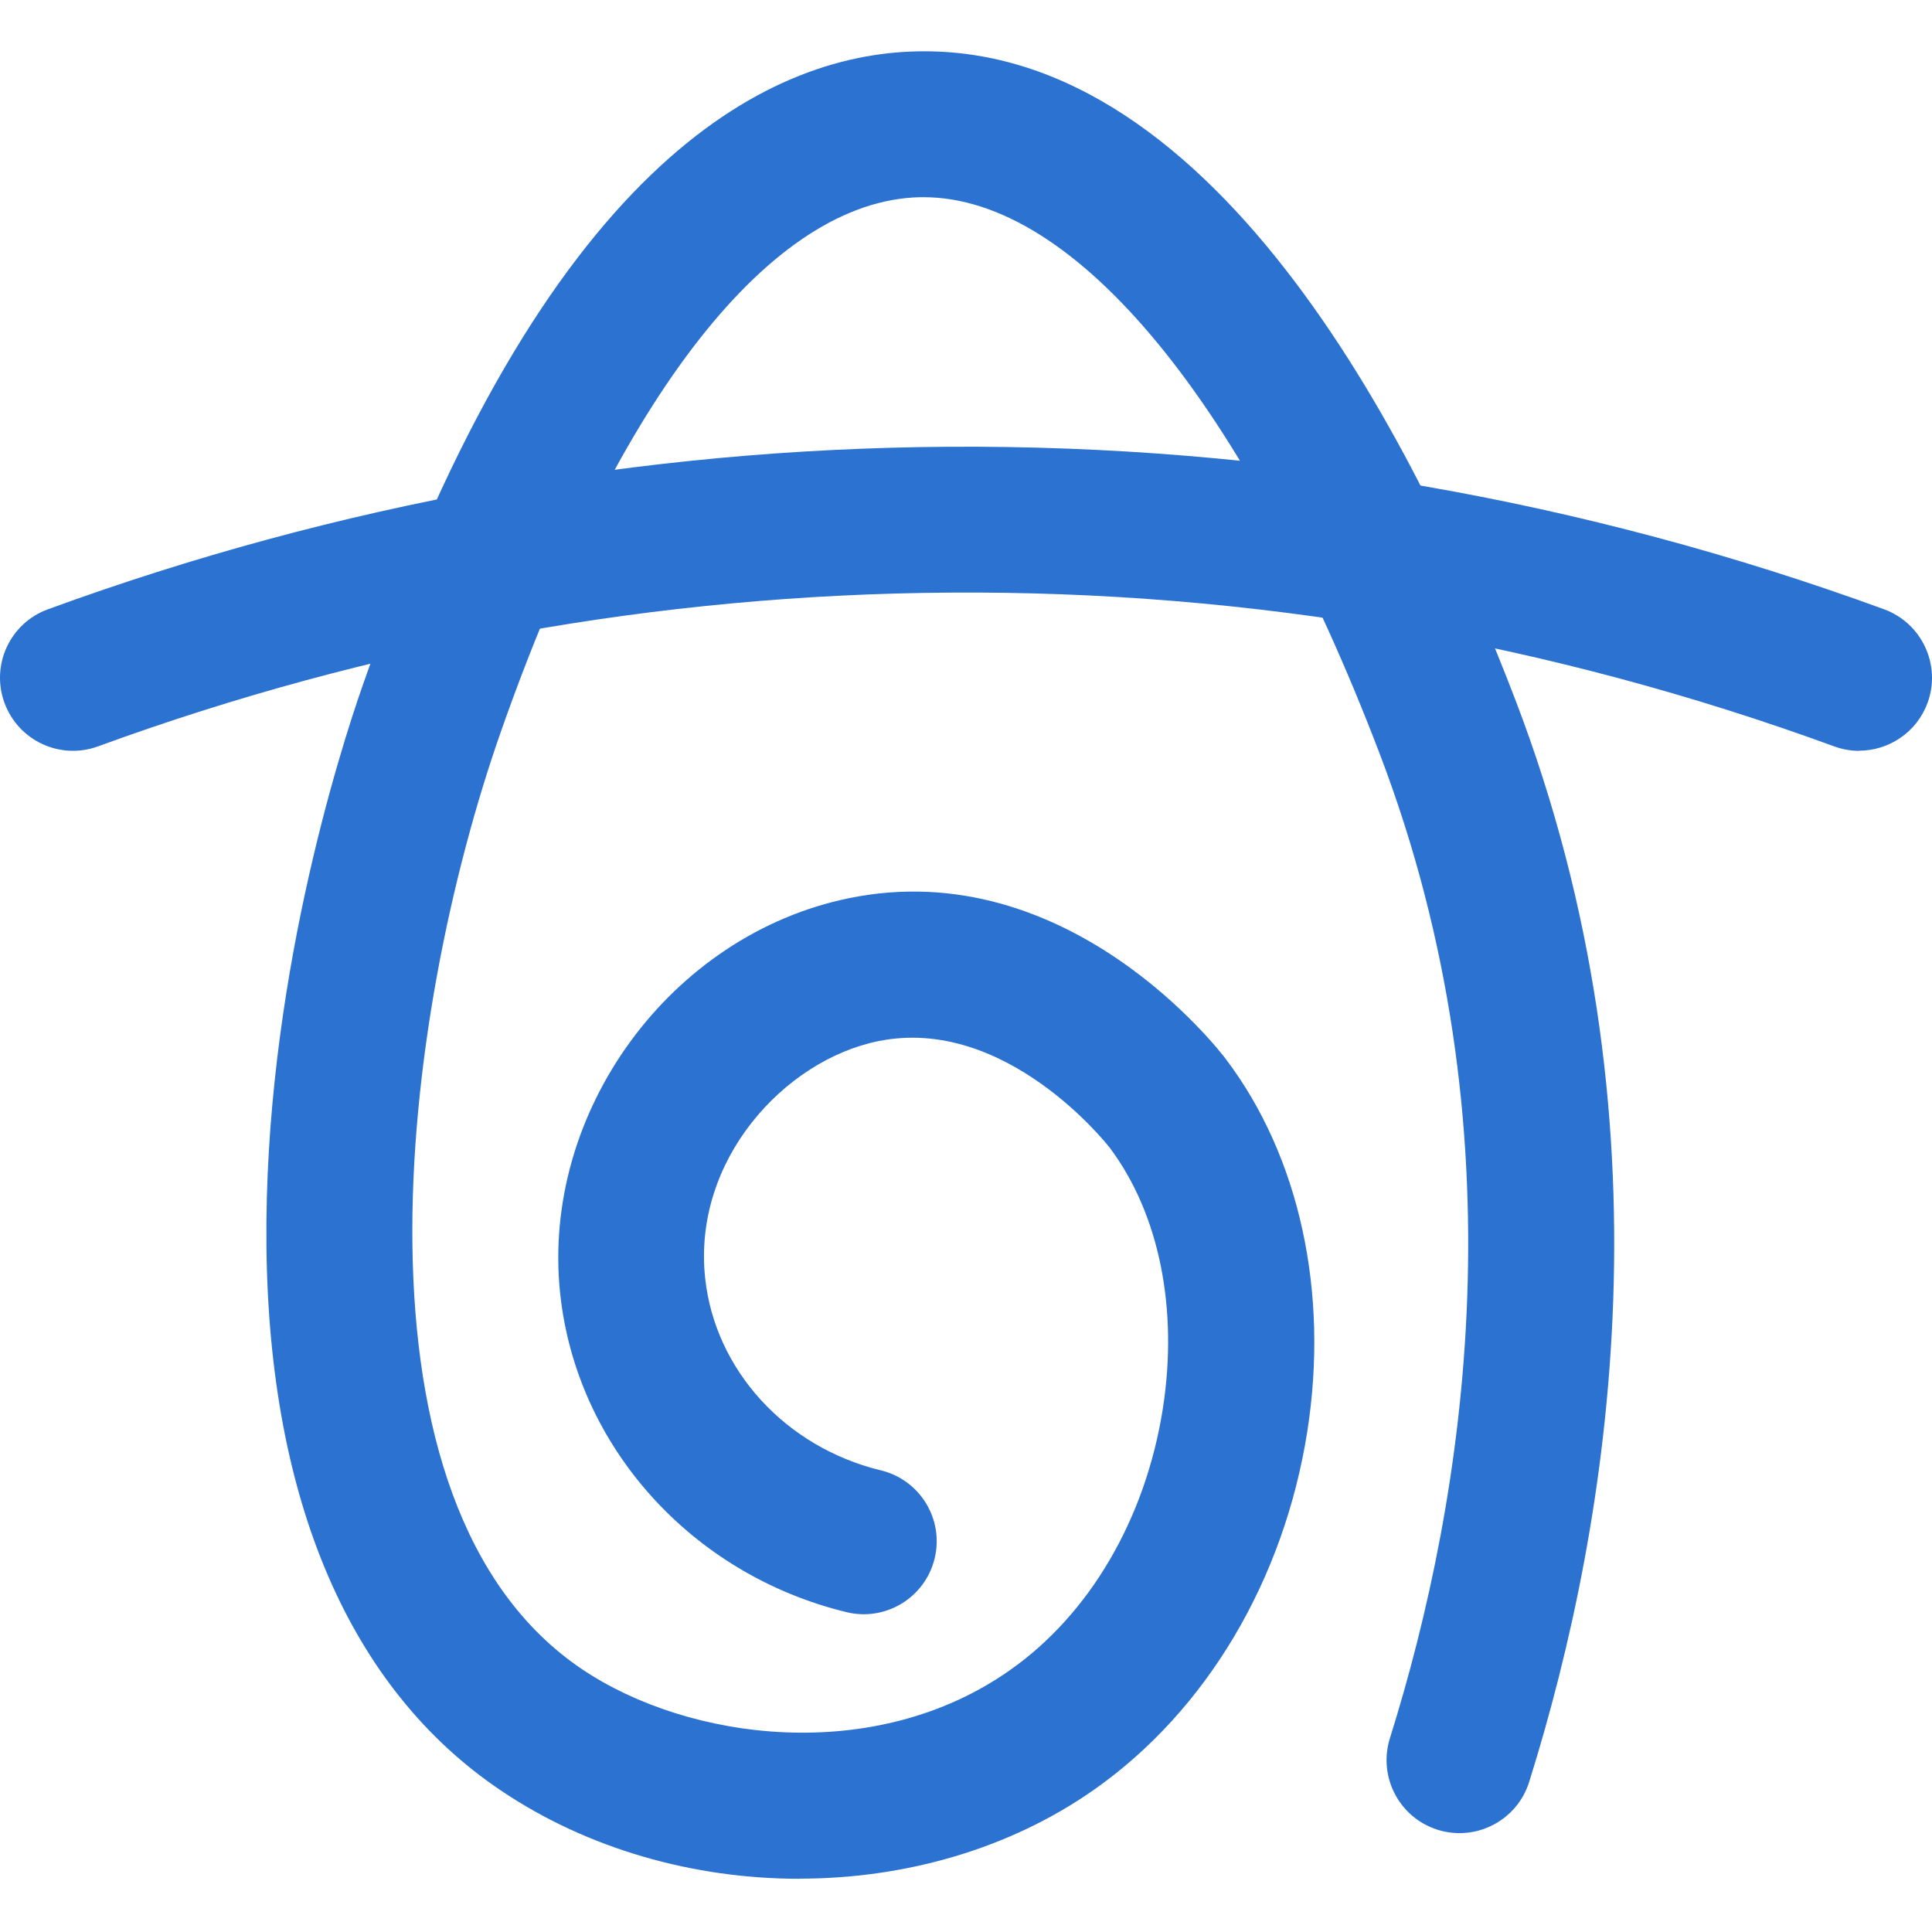
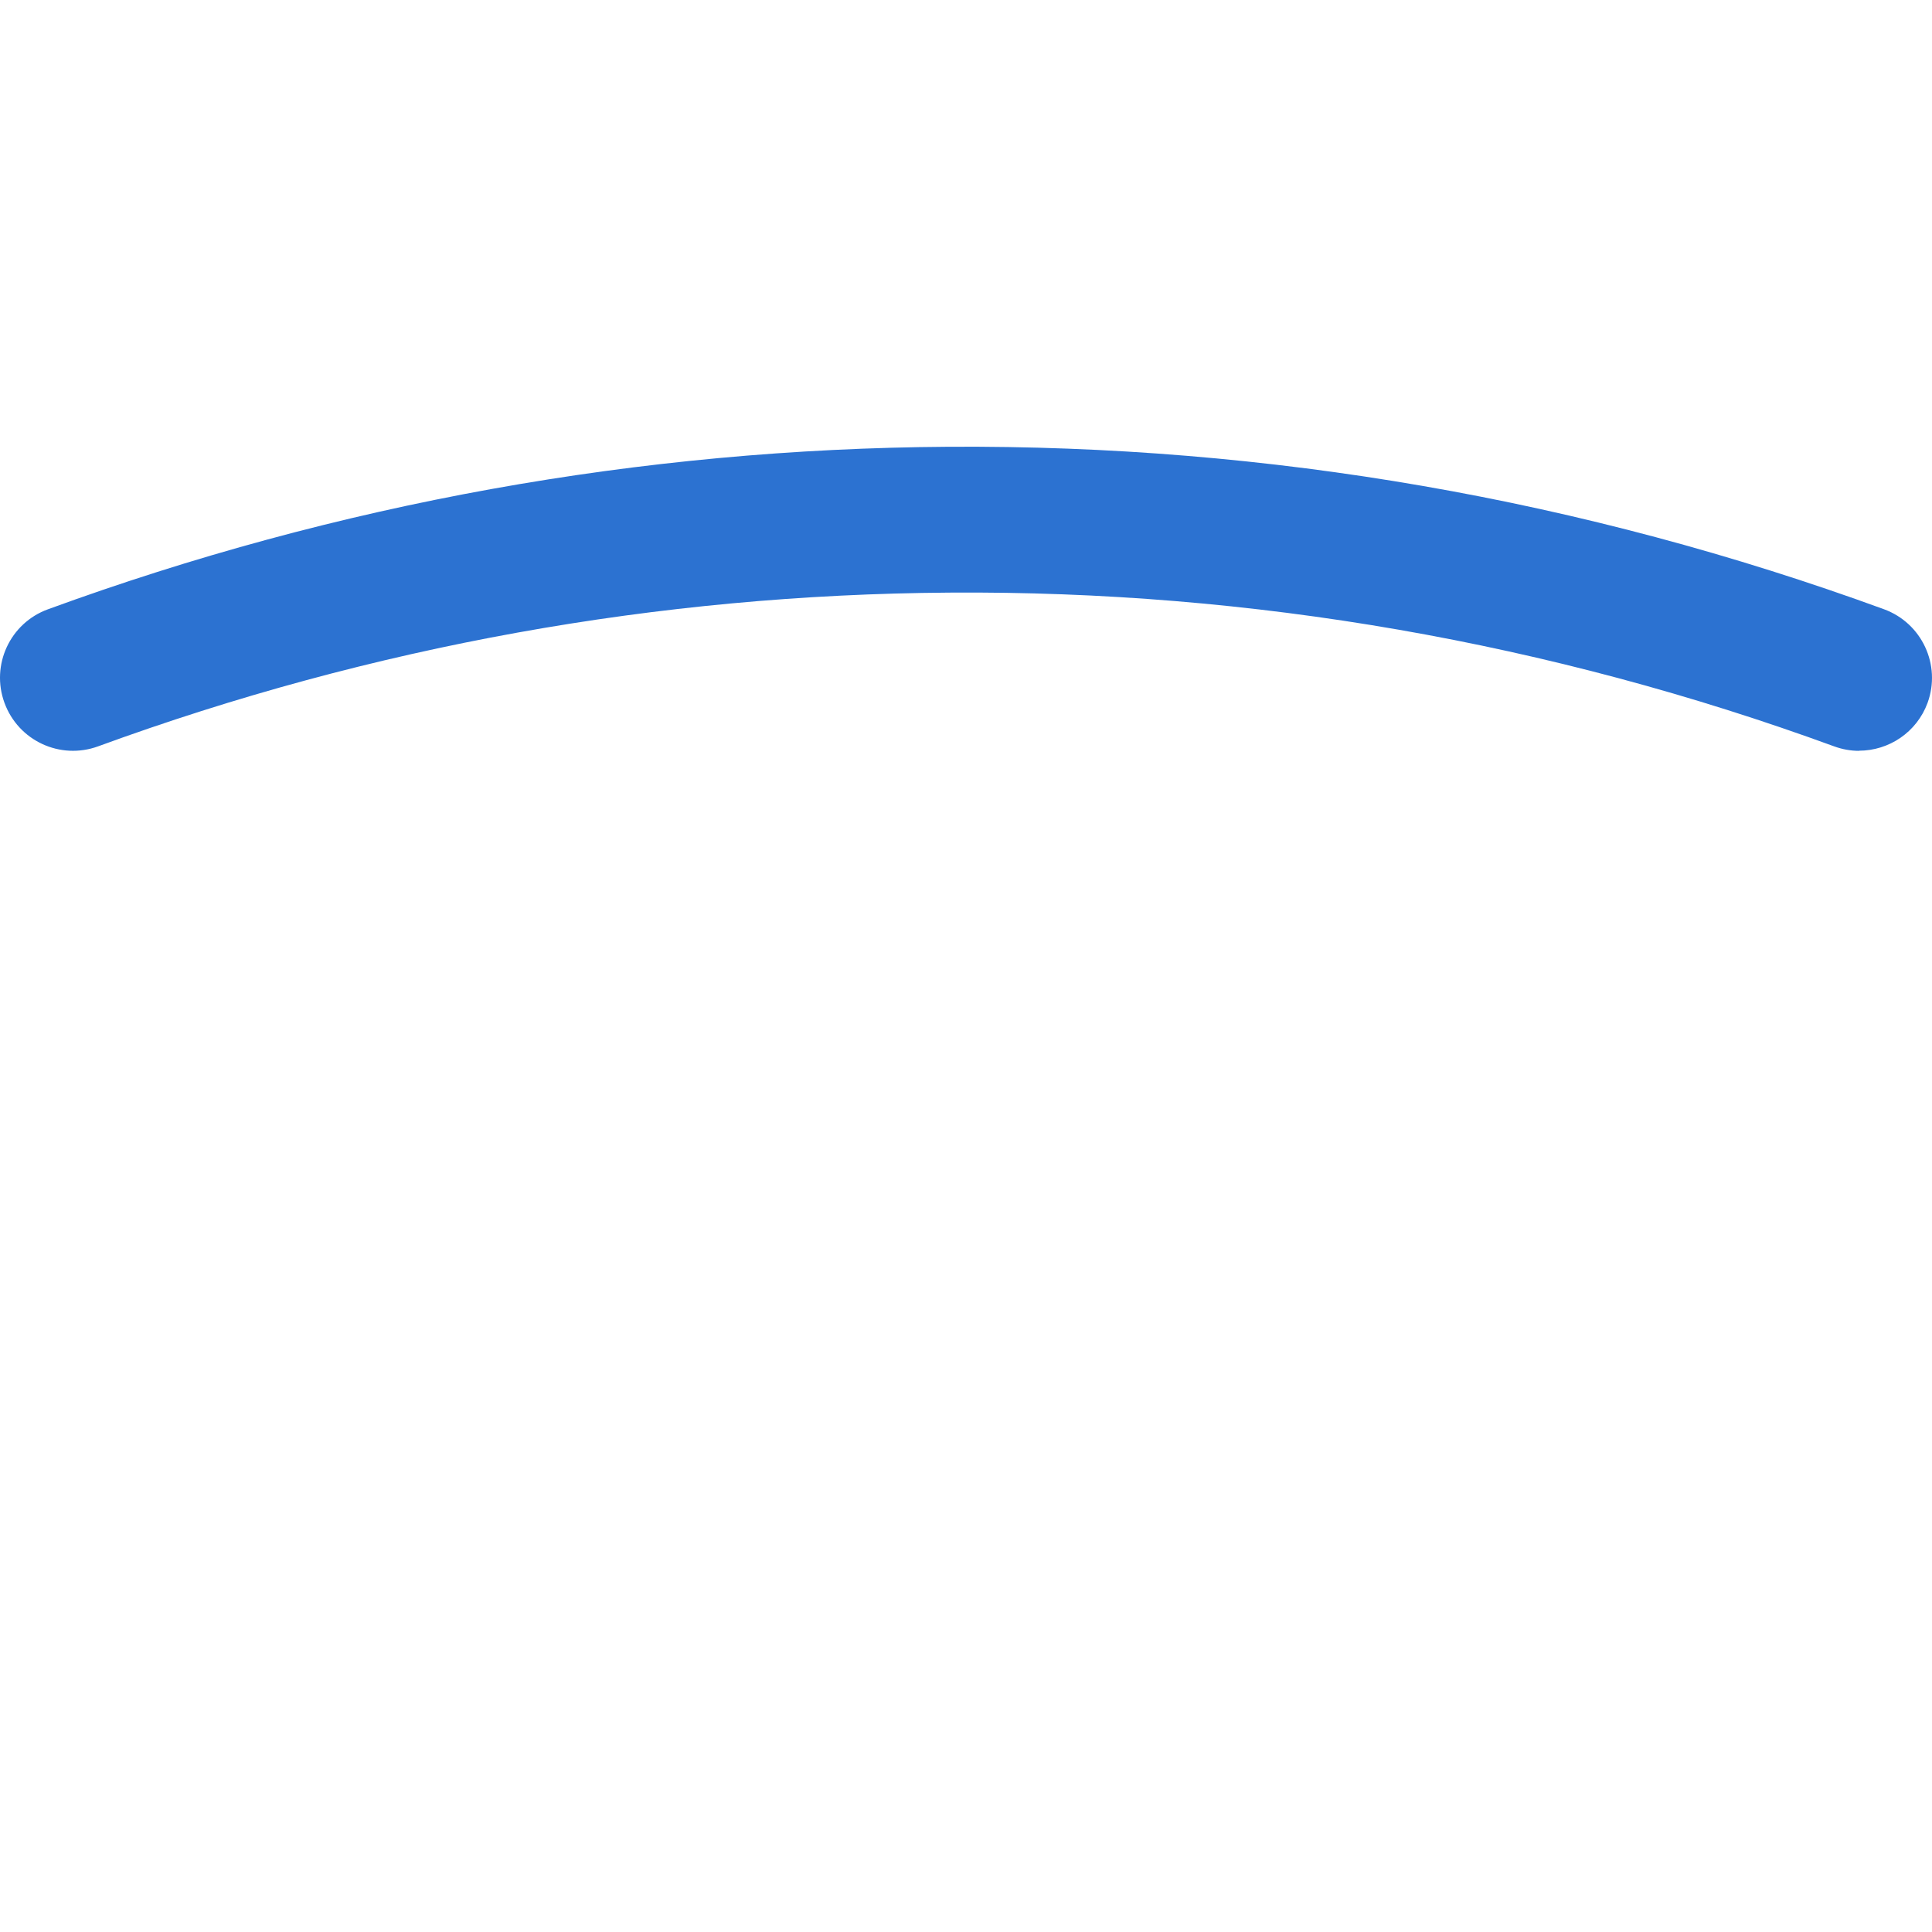
<svg xmlns="http://www.w3.org/2000/svg" width="288" height="288">
  <svg width="288" height="288" fill="none" viewBox="0 0 113 107">
-     <path fill="#2c72d1" d="M46.749 106.887C40.603 106.887 34.4 105.166 29.285 101.716C20.471 95.783 15.734 84.778 15.584 69.889C15.428 54.794 19.874 40.901 21.24 37.01C31.832 6.784 44.693 0.204 53.621 0.005C71.334 -0.4 83.157 23.615 88.641 37.956C98.01 62.441 94.247 85.874 89.438 101.225C88.734 103.473 86.336 104.725 84.088 104.021C81.841 103.316 80.589 100.919 81.293 98.671C85.696 84.615 89.16 63.195 80.667 41.008C72.87 20.642 62.925 8.534 54.019 8.534C53.948 8.534 53.877 8.534 53.806 8.534C45.127 8.726 36.192 20.13 29.285 39.827C23.402 56.608 19.817 85.049 34.044 94.631C40.269 98.82 51.16 100.265 59.077 94.68C63.751 91.394 67.001 85.817 68.012 79.393C68.929 73.531 67.791 67.954 64.889 64.106C64.832 64.035 58.856 56.366 51.366 57.896C45.881 59.013 40.503 64.853 41.243 71.753C41.819 77.131 45.945 81.648 51.522 83C53.813 83.555 55.221 85.859 54.666 88.15C54.112 90.441 51.8 91.849 49.516 91.294C40.453 89.096 33.717 81.613 32.764 72.664C31.633 62.043 39.216 51.664 49.673 49.53C62.47 46.919 71.348 58.472 71.718 58.97C76.007 64.654 77.736 72.585 76.463 80.716C75.097 89.409 70.566 97.049 64.014 101.659C59.077 105.137 52.945 106.88 46.763 106.88L46.749 106.887Z" class="colorfff svgShape" />
    <path fill="#2c72d1" d="M108.737 40.916C108.253 40.916 107.756 40.83 107.272 40.652C90.633 34.57 73.212 31.533 55.52 31.661C38.497 31.774 21.745 34.798 5.739 40.652C3.52 41.463 1.072 40.325 0.261 38.106C-0.549 35.893 0.589 33.439 2.808 32.635C19.739 26.446 37.459 23.245 55.463 23.131C74.158 23.011 92.596 26.205 110.195 32.635C112.408 33.446 113.546 35.893 112.742 38.106C112.109 39.834 110.473 40.908 108.73 40.908L108.737 40.916Z" class="colorfff svgShape" />
  </svg>
</svg>